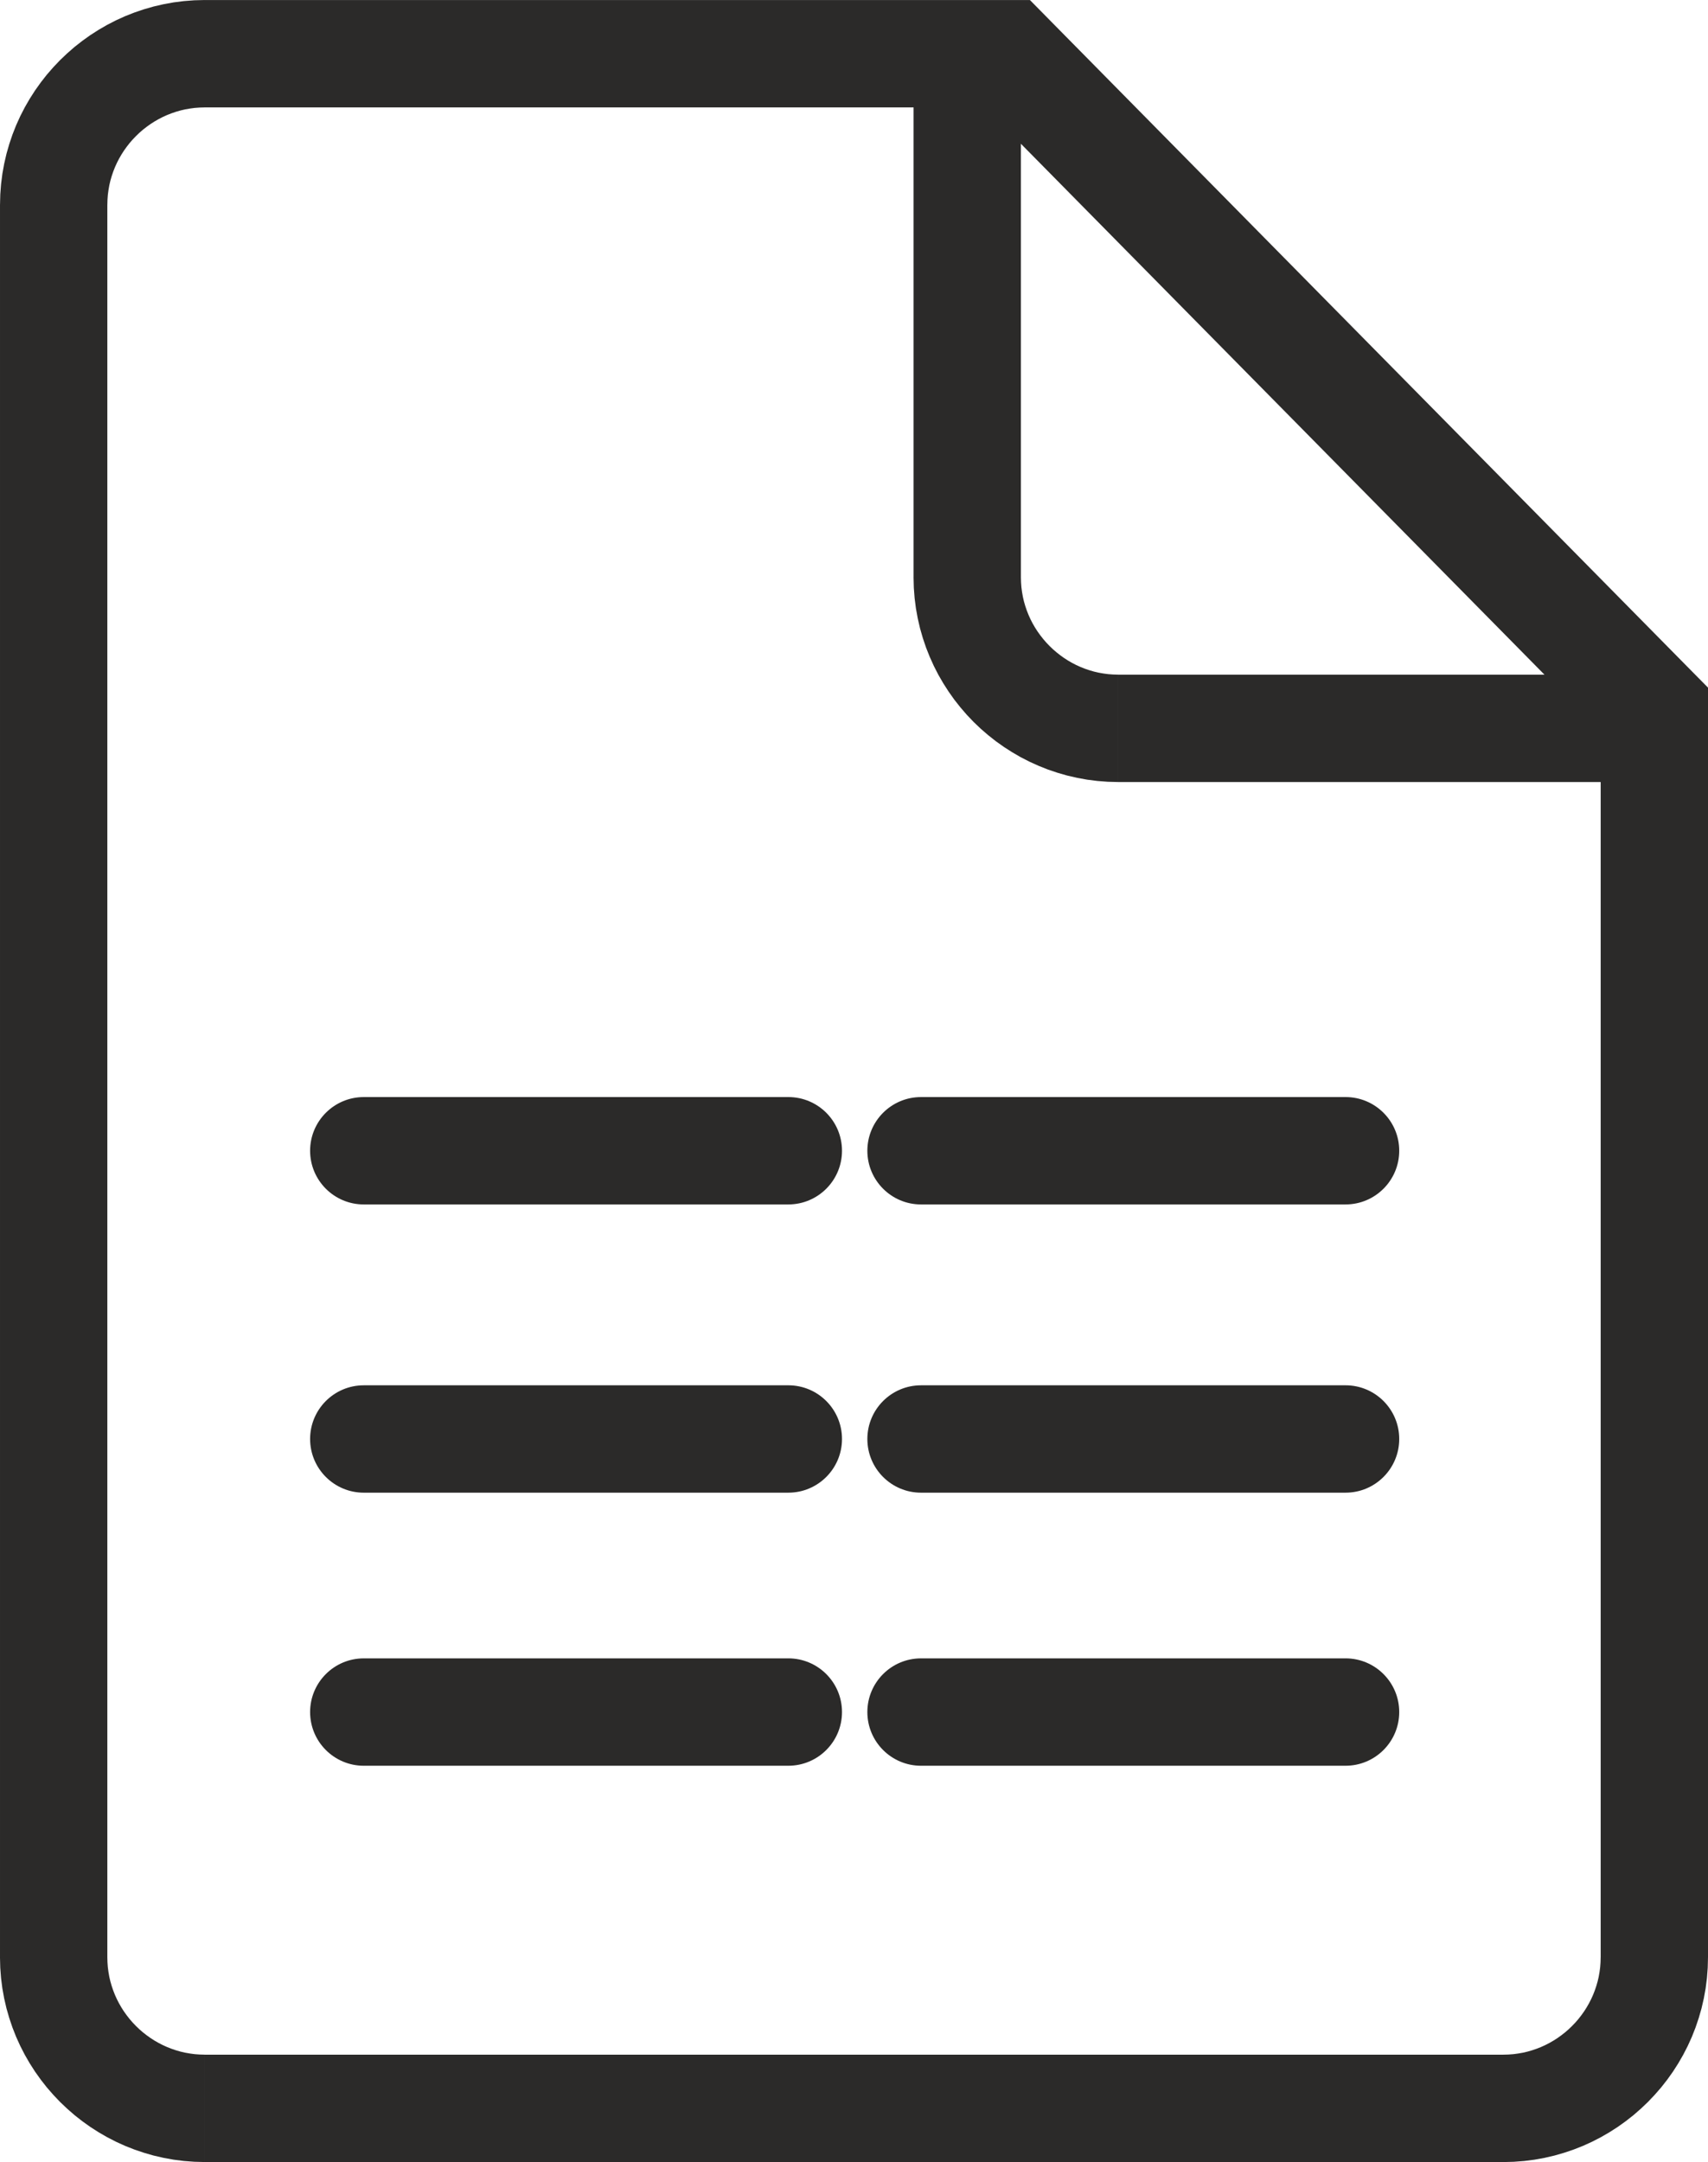
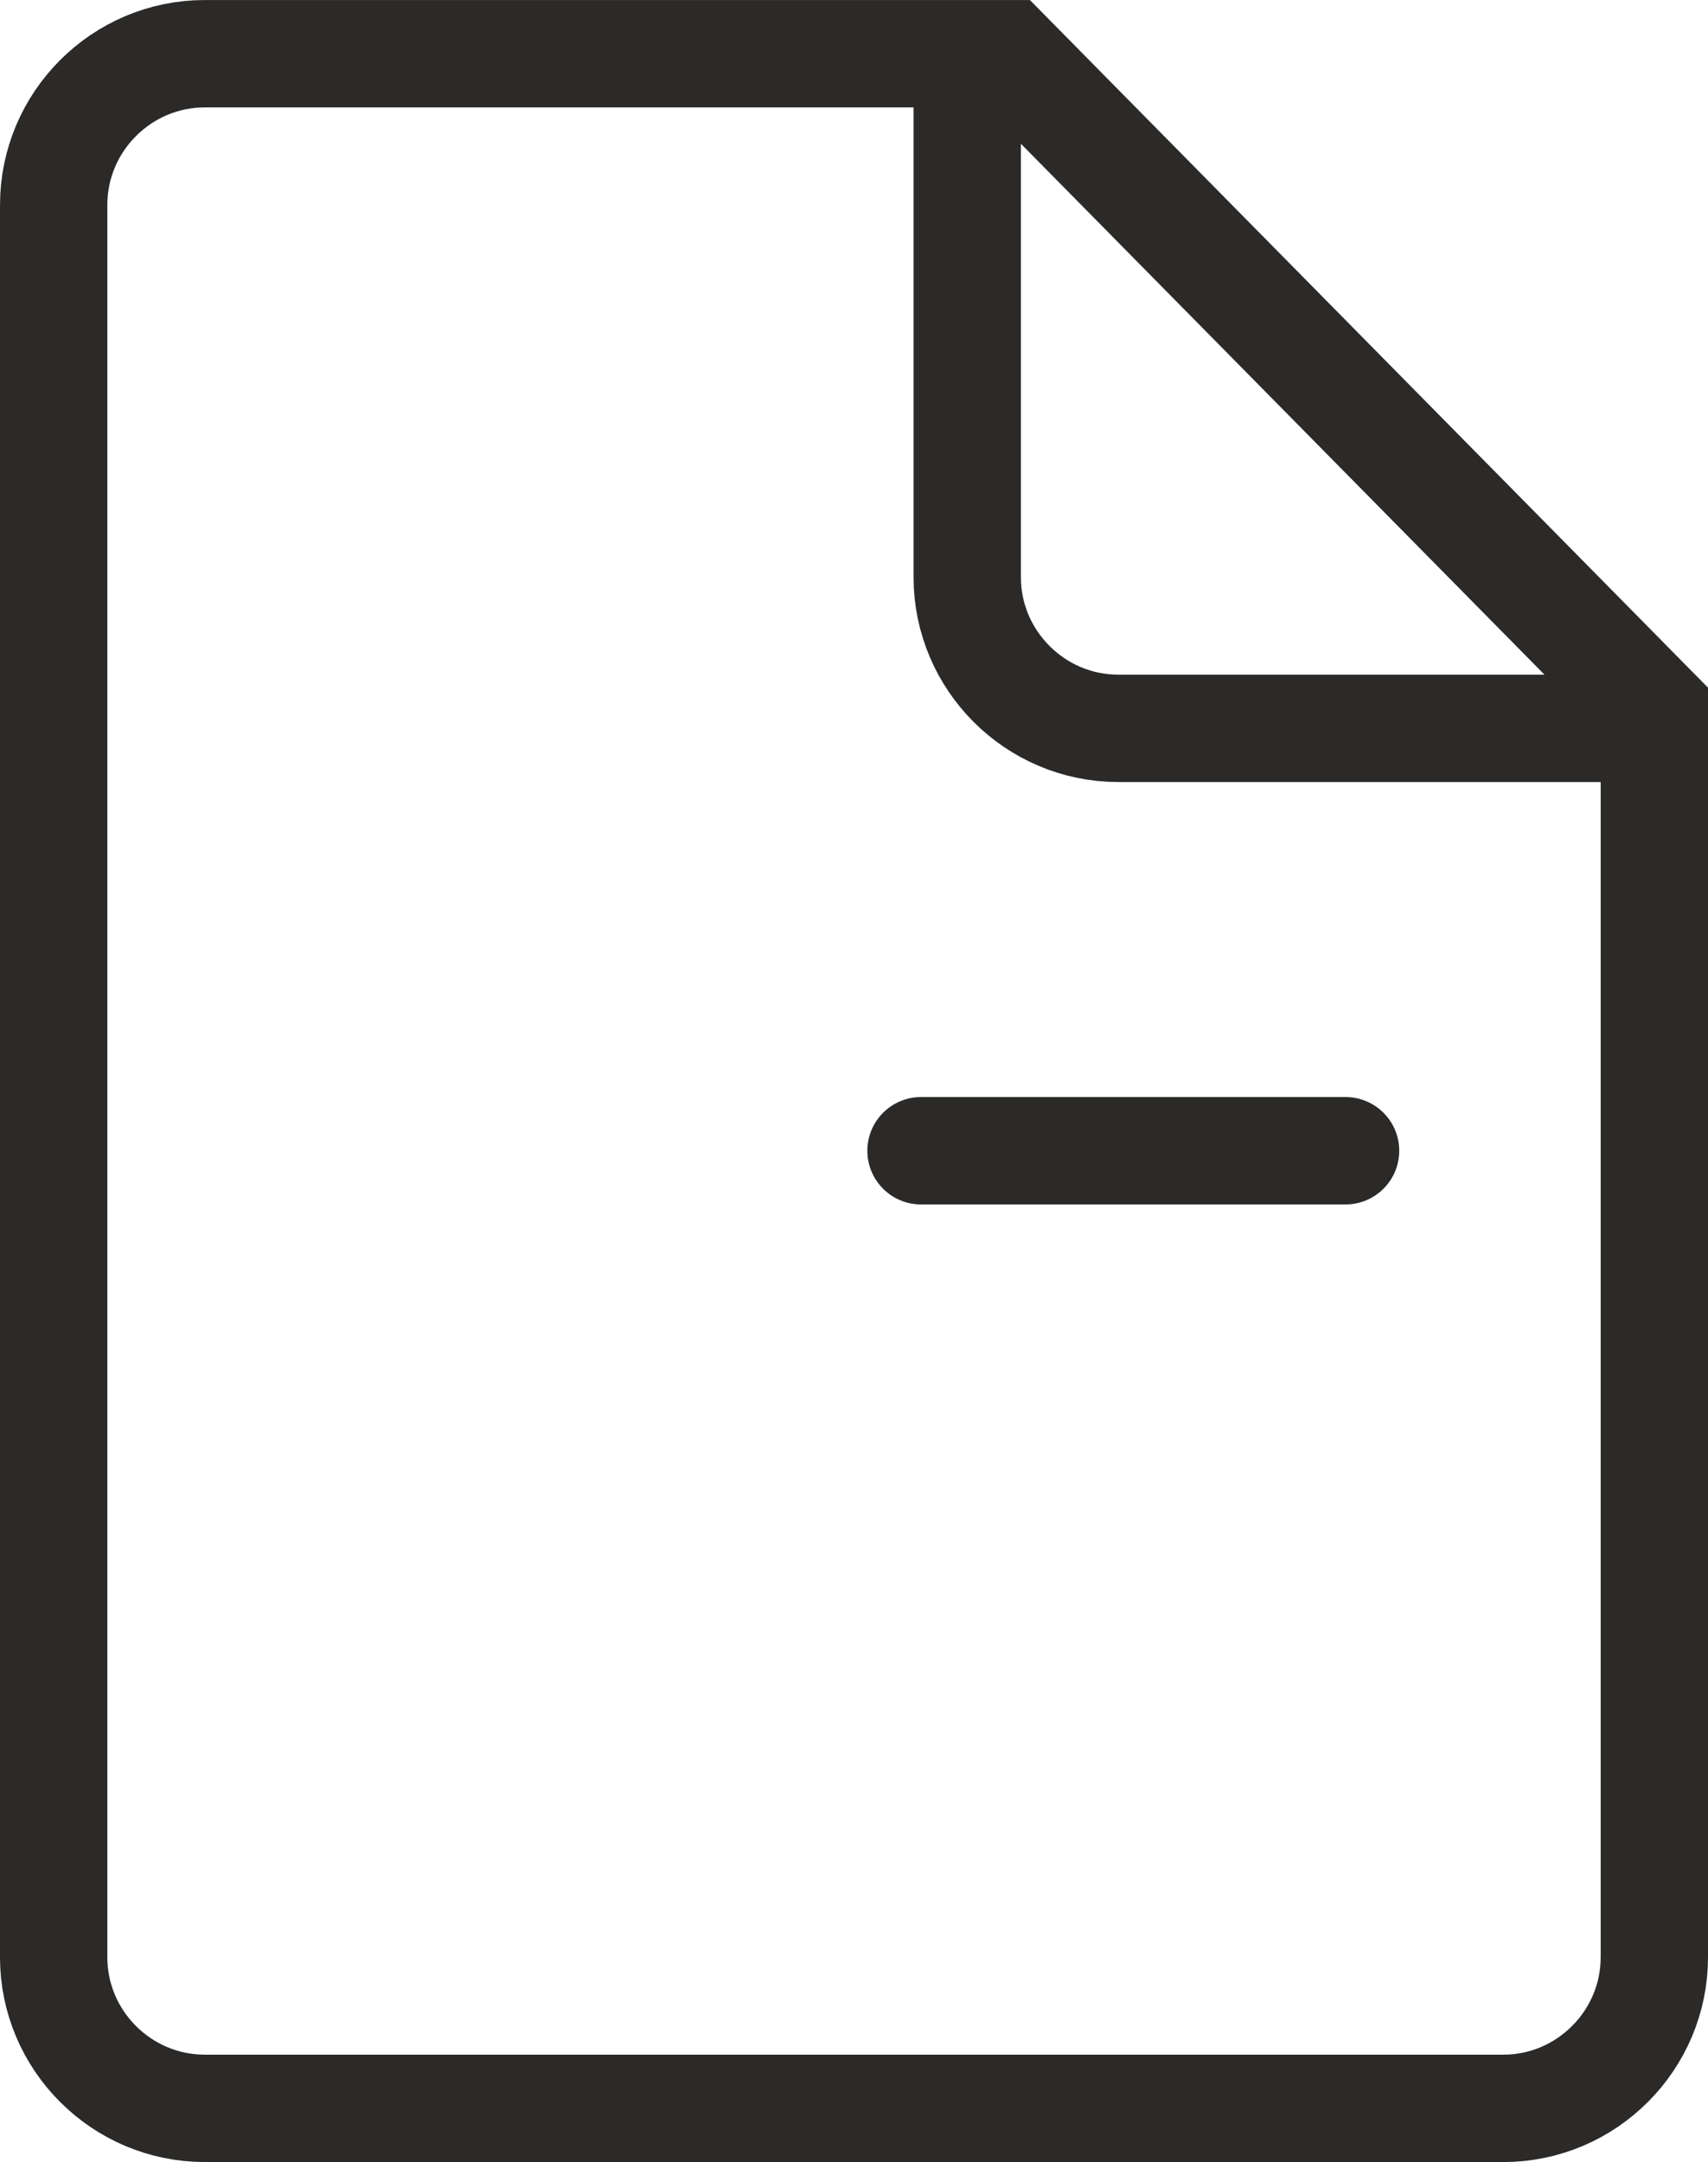
<svg xmlns="http://www.w3.org/2000/svg" xml:space="preserve" width="7.705mm" height="9.749mm" version="1.1" style="shape-rendering:geometricPrecision; text-rendering:geometricPrecision; image-rendering:optimizeQuality; fill-rule:evenodd; clip-rule:evenodd" viewBox="0 0 2267.13 2868.39">
  <defs>
    <style type="text/css">
   
    .fil0 {fill:#2B2A29;fill-rule:nonzero}
   
  </style>
  </defs>
  <g id="Ebene_x0020_1">
    <g id="_2473712402688">
      <g>
        <path class="fil0" d="M1484.3 895.02l711.6 0 0 142.47 -711.6 0 0 0 0 -142.47zm-271.66 -129.2l142.47 0 0 0 0.18 6.68 0.47 6.5 0.85 6.38 1.12 6.38 1.41 6.12 1.77 6.09 2.03 5.97 2.32 5.86 2.59 5.74 2.82 5.47 3.12 5.41 3.44 5.35 3.59 5 3.91 4.97 4.12 4.77 4.27 4.47 4.47 4.27 4.77 4.12 4.97 3.91 5 3.59 5.35 3.44 5.41 3.12 5.47 2.82 5.74 2.59 5.86 2.32 5.97 2.03 6.09 1.77 6.12 1.41 6.38 1.12 6.38 0.85 6.5 0.47 6.68 0.18 0 142.47 -13.86 -0.35 -13.8 -1.06 -13.62 -1.74 -13.27 -2.41 -13.24 -3.06 -12.92 -3.71 -12.62 -4.27 -12.33 -4.91 -11.98 -5.41 -11.83 -6.06 -11.36 -6.59 -10.95 -7.03 -10.71 -7.59 -10.15 -8.03 -9.83 -8.47 -9.47 -9.03 -9.03 -9.47 -8.47 -9.83 -8.03 -10.15 -7.59 -10.71 -7.03 -10.95 -6.59 -11.36 -6.06 -11.83 -5.41 -11.98 -4.91 -12.33 -4.27 -12.62 -3.71 -12.92 -3.06 -13.24 -2.41 -13.27 -1.74 -13.62 -1.06 -13.8 -0.35 -13.86 0 0zm142.47 -694.62l0 694.62 -142.47 0 0 -694.62 142.47 0zm769.56 2525.5l0 -1655.25 142.47 0 0 1655.25 0 0 -142.47 0zm-129.2 271.66l0 -142.47 0 0 6.68 -0.18 6.5 -0.47 6.38 -0.85 6.41 -1.12 6.06 -1.41 6.12 -1.77 6.06 -2.06 5.8 -2.29 5.65 -2.56 5.53 -2.85 5.53 -3.18 5.18 -3.32 5.12 -3.68 4.94 -3.85 4.65 -4.03 4.56 -4.38 4.38 -4.56 4.03 -4.65 3.85 -4.94 3.68 -5.12 3.32 -5.18 3.18 -5.53 2.85 -5.53 2.56 -5.65 2.29 -5.8 2.06 -6.06 1.77 -6.12 1.41 -6.06 1.12 -6.41 0.85 -6.38 0.47 -6.5 0.18 -6.68 142.47 0 -0.35 13.86 -1.06 13.8 -1.74 13.62 -2.41 13.3 -3.06 13.24 -3.71 12.89 -4.24 12.53 -4.88 12.39 -5.5 12.12 -6.03 11.71 -6.53 11.3 -7.09 11.06 -7.56 10.59 -8.03 10.24 -8.62 9.89 -8.92 9.39 -9.39 8.92 -9.89 8.62 -10.24 8.03 -10.59 7.56 -11.06 7.09 -11.3 6.53 -11.71 6.03 -12.12 5.5 -12.39 4.88 -12.53 4.24 -12.89 3.71 -13.24 3.06 -13.3 2.41 -13.62 1.74 -13.8 1.06 -13.86 0.35 0 0zm-1723.81 -142.47l1723.81 0 0 142.47 -1723.81 0 0 0 0 -142.47zm-271.66 -129.2l142.47 0 0 0 0.18 6.68 0.47 6.5 0.85 6.38 1.12 6.41 1.41 6.06 1.77 6.12 2.06 6.06 2.29 5.8 2.56 5.65 2.85 5.53 3.18 5.53 3.32 5.18 3.68 5.12 3.85 4.94 4.03 4.65 4.38 4.56 4.56 4.38 4.65 4.03 4.94 3.85 5.12 3.68 5.18 3.32 5.53 3.18 5.53 2.85 5.65 2.56 5.8 2.29 6.06 2.06 6.12 1.77 6.06 1.41 6.41 1.12 6.38 0.85 6.5 0.47 6.68 0.18 0 142.47 -13.86 -0.35 -13.8 -1.06 -13.62 -1.74 -13.3 -2.41 -13.24 -3.06 -12.89 -3.71 -12.53 -4.24 -12.39 -4.88 -12.12 -5.5 -11.71 -6.03 -11.3 -6.53 -11.06 -7.09 -10.59 -7.56 -10.24 -8.03 -9.89 -8.62 -9.39 -8.92 -8.92 -9.39 -8.62 -9.89 -8.03 -10.24 -7.56 -10.59 -7.09 -11.06 -6.53 -11.3 -6.03 -11.71 -5.5 -12.12 -4.88 -12.39 -4.24 -12.53 -3.71 -12.89 -3.06 -13.24 -2.41 -13.3 -1.74 -13.62 -1.06 -13.8 -0.35 -13.86 0 0zm142.47 -2325.07l0 2325.07 -142.47 0 0 -2325.07 0 0 142.47 0zm129.2 -271.66l0 142.47 0 0 -6.68 0.18 -6.5 0.47 -6.38 0.85 -6.41 1.12 -6.06 1.41 -6.12 1.77 -6.06 2.06 -5.8 2.29 -5.65 2.56 -5.53 2.85 -5.53 3.18 -5.18 3.32 -5.12 3.68 -4.94 3.85 -4.65 4.03 -4.56 4.38 -4.38 4.56 -4.03 4.65 -3.85 4.94 -3.68 5.12 -3.32 5.18 -3.18 5.53 -2.85 5.53 -2.56 5.65 -2.29 5.8 -2.06 6.06 -1.77 6.12 -1.41 6.06 -1.12 6.41 -0.85 6.38 -0.47 6.5 -0.18 6.68 -142.47 0 0.35 -13.86 1.06 -13.8 1.74 -13.62 2.41 -13.3 3.06 -13.24 3.71 -12.89 4.24 -12.53 4.88 -12.39 5.5 -12.12 6.03 -11.71 6.53 -11.3 7.09 -11.06 7.56 -10.59 8.03 -10.24 8.62 -9.89 8.92 -9.39 9.39 -8.92 9.89 -8.62 10.24 -8.03 10.59 -7.56 11.06 -7.09 11.3 -6.53 11.71 -6.03 12.12 -5.5 12.39 -4.88 12.53 -4.24 12.89 -3.71 13.24 -3.06 13.3 -2.41 13.62 -1.74 13.8 -1.06 13.86 -0.35 0 0zm1065.61 142.47l-1065.61 0 0 -142.47 1065.61 0 50.7 21.21 -50.7 121.25zm0 -142.47l29.78 0 20.92 21.21 -50.7 -21.21zm807.93 991.5l-858.62 -870.24 101.39 -100.04 858.62 870.24 20.54 50.02 -121.93 50.02zm101.39 -100.04l20.54 20.8 0 29.22 -20.54 -50.02z" />
      </g>
      <g>
        <path class="fil0" d="M1222.53 1597.88c-39.34,0 -71.23,-31.89 -71.23,-71.23 0,-39.34 31.89,-71.23 71.23,-71.23l0 142.47zm563.51 0l-563.51 0 0 -142.47 563.51 0 0 142.47zm0 -142.47c39.34,0 71.23,31.89 71.23,71.23 0,39.34 -31.89,71.23 -71.23,71.23l0 -142.47z" />
      </g>
      <g>
-         <path class="fil0" d="M1222.53 1980.29c-39.34,0 -71.23,-31.89 -71.23,-71.23 0,-39.34 31.89,-71.23 71.23,-71.23l0 142.47zm563.51 0l-563.51 0 0 -142.47 563.51 0 0 142.47zm0 -142.47c39.34,0 71.23,31.89 71.23,71.23 0,39.34 -31.89,71.23 -71.23,71.23l0 -142.47z" />
-       </g>
+         </g>
      <g>
-         <path class="fil0" d="M1222.53 2342.57c-39.34,0 -71.23,-31.89 -71.23,-71.23 0,-39.34 31.89,-71.23 71.23,-71.23l0 142.47zm563.51 0l-563.51 0 0 -142.47 563.51 0 0 142.47zm0 -142.47c39.34,0 71.23,31.89 71.23,71.23 0,39.34 -31.89,71.23 -71.23,71.23l0 -142.47z" />
-       </g>
+         </g>
      <g>
-         <path class="fil0" d="M482.86 1597.88c-39.34,0 -71.23,-31.89 -71.23,-71.23 0,-39.34 31.89,-71.23 71.23,-71.23l0 142.47zm563.54 0l-563.54 0 0 -142.47 563.54 0 0 142.47zm0 -142.47c39.34,0 71.23,31.89 71.23,71.23 0,39.34 -31.89,71.23 -71.23,71.23l0 -142.47z" />
-       </g>
+         </g>
      <g>
-         <path class="fil0" d="M482.86 1980.29c-39.34,0 -71.23,-31.89 -71.23,-71.23 0,-39.34 31.89,-71.23 71.23,-71.23l0 142.47zm563.54 0l-563.54 0 0 -142.47 563.54 0 0 142.47zm0 -142.47c39.34,0 71.23,31.89 71.23,71.23 0,39.34 -31.89,71.23 -71.23,71.23l0 -142.47z" />
-       </g>
+         </g>
      <g>
-         <path class="fil0" d="M482.86 2342.57c-39.34,0 -71.23,-31.89 -71.23,-71.23 0,-39.34 31.89,-71.23 71.23,-71.23l0 142.47zm563.54 0l-563.54 0 0 -142.47 563.54 0 0 142.47zm0 -142.47c39.34,0 71.23,31.89 71.23,71.23 0,39.34 -31.89,71.23 -71.23,71.23l0 -142.47z" />
-       </g>
+         </g>
    </g>
  </g>
</svg>